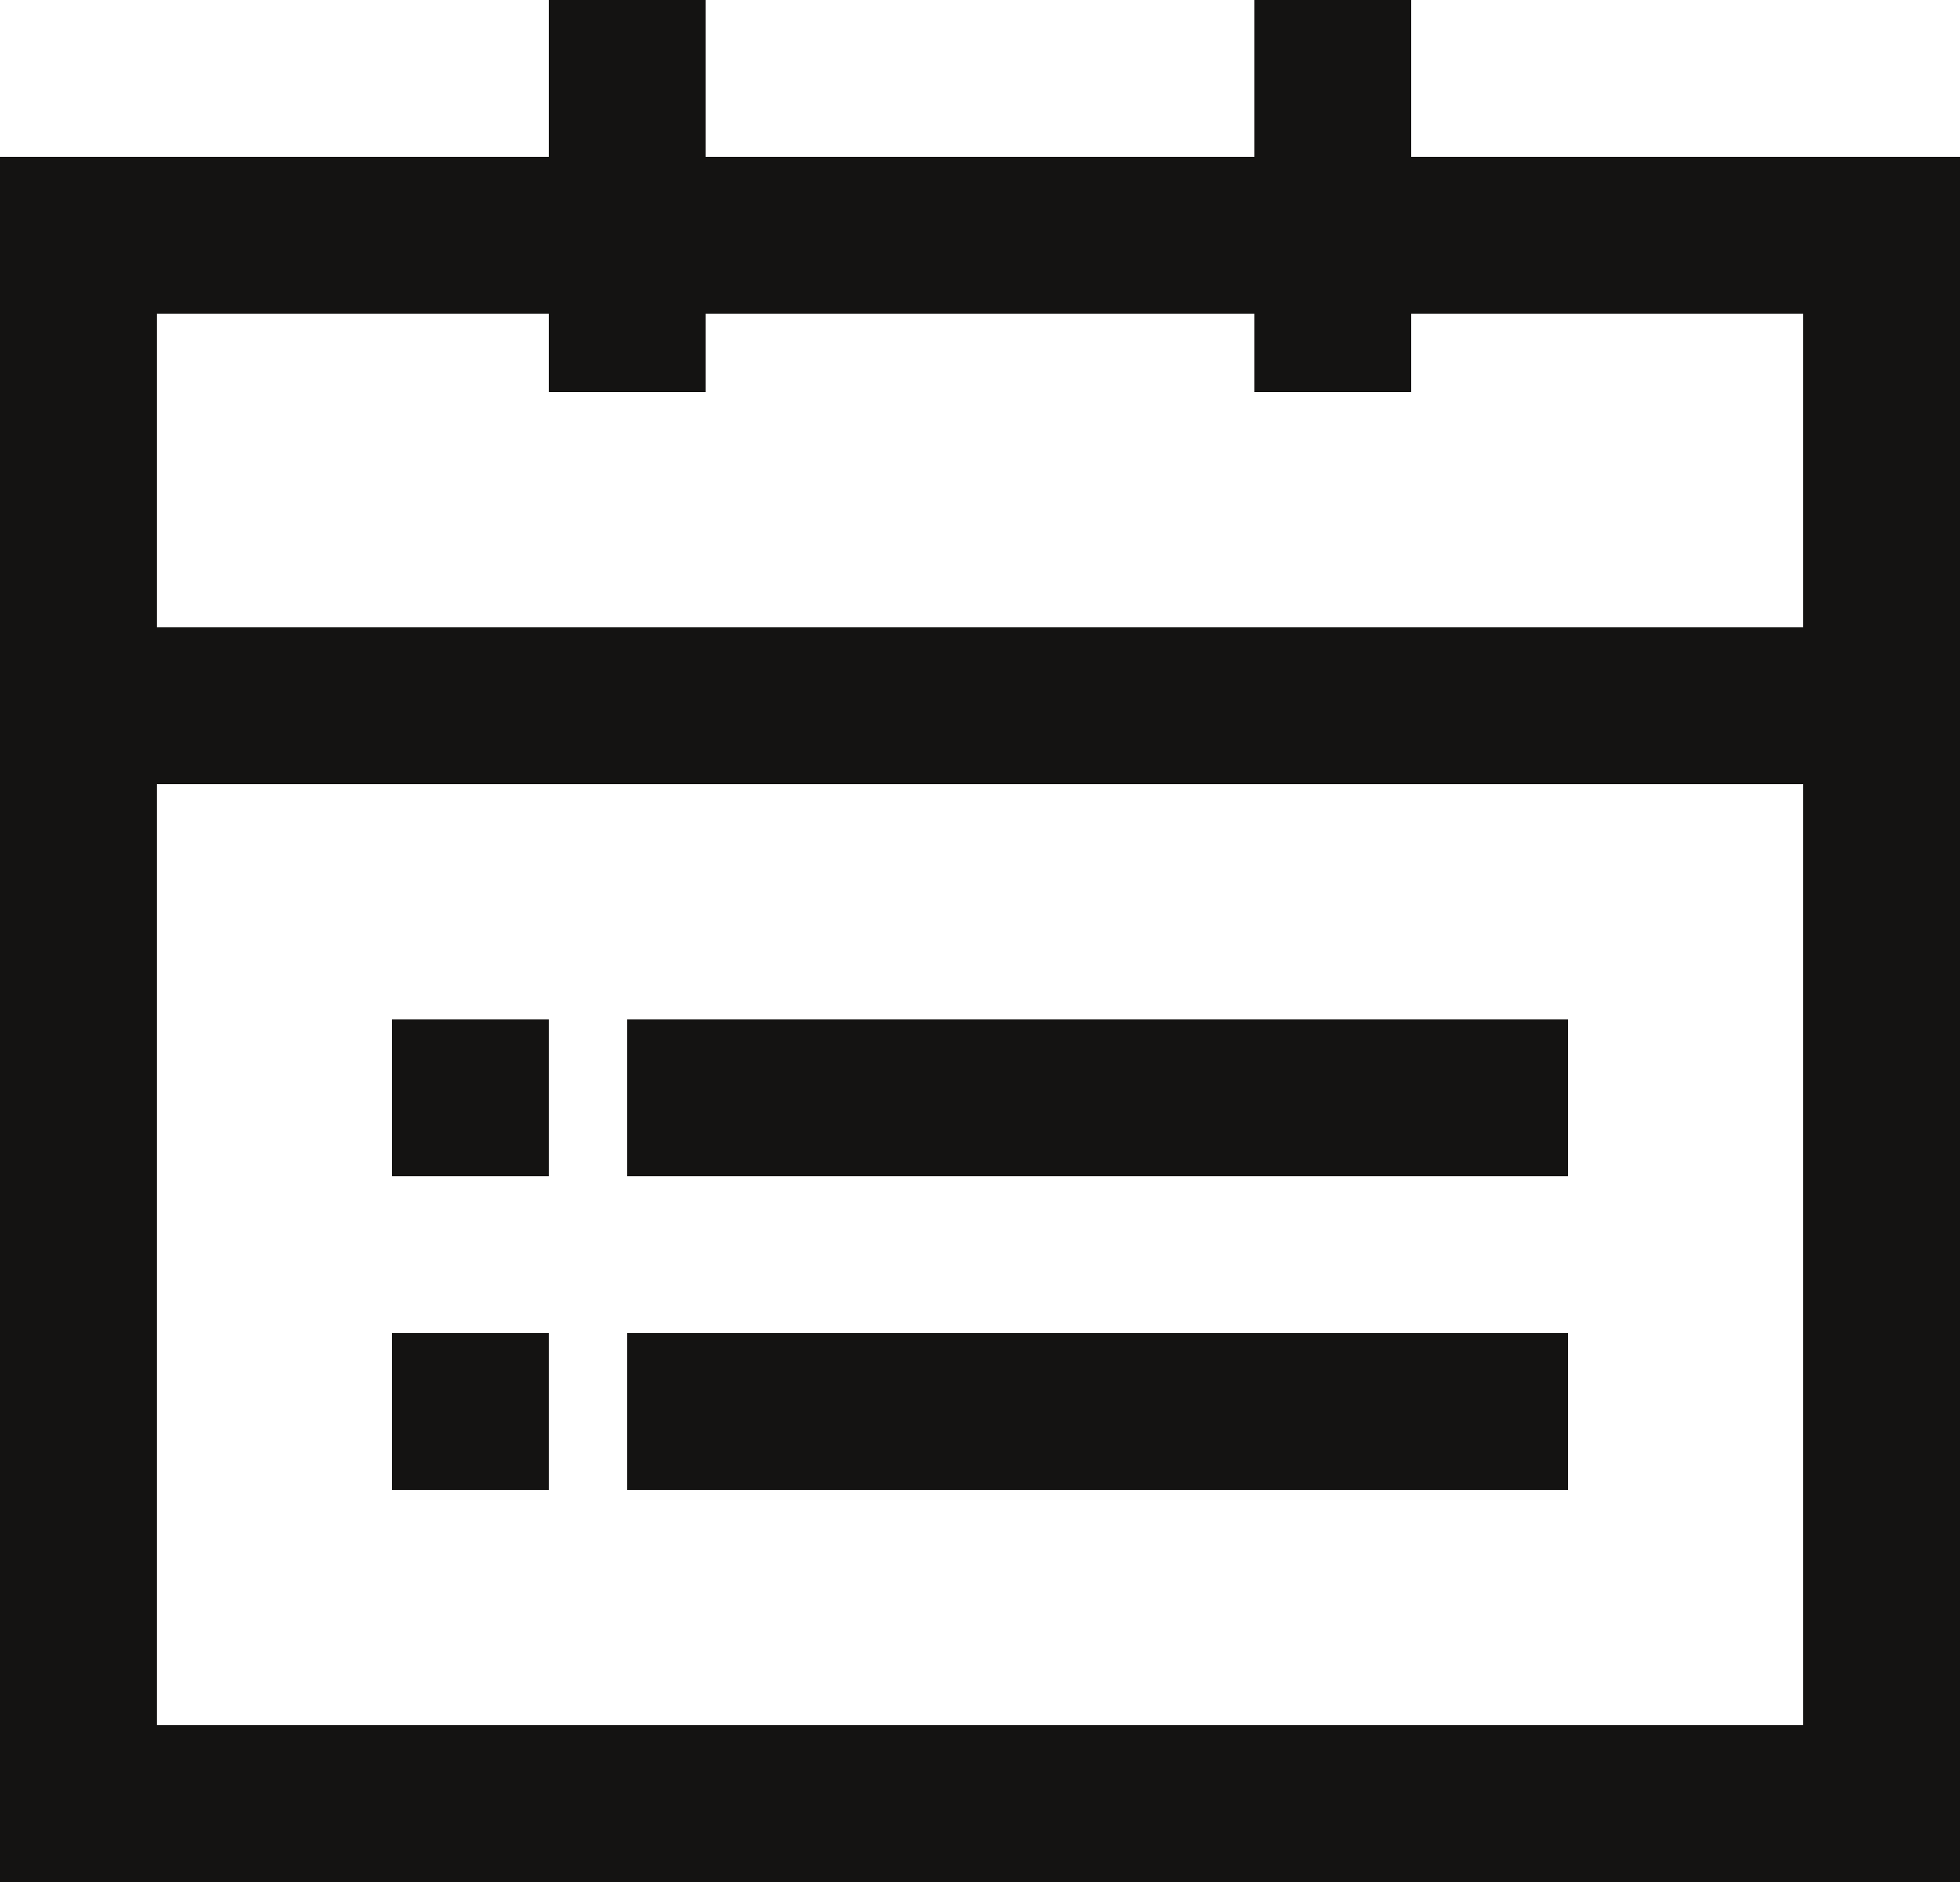
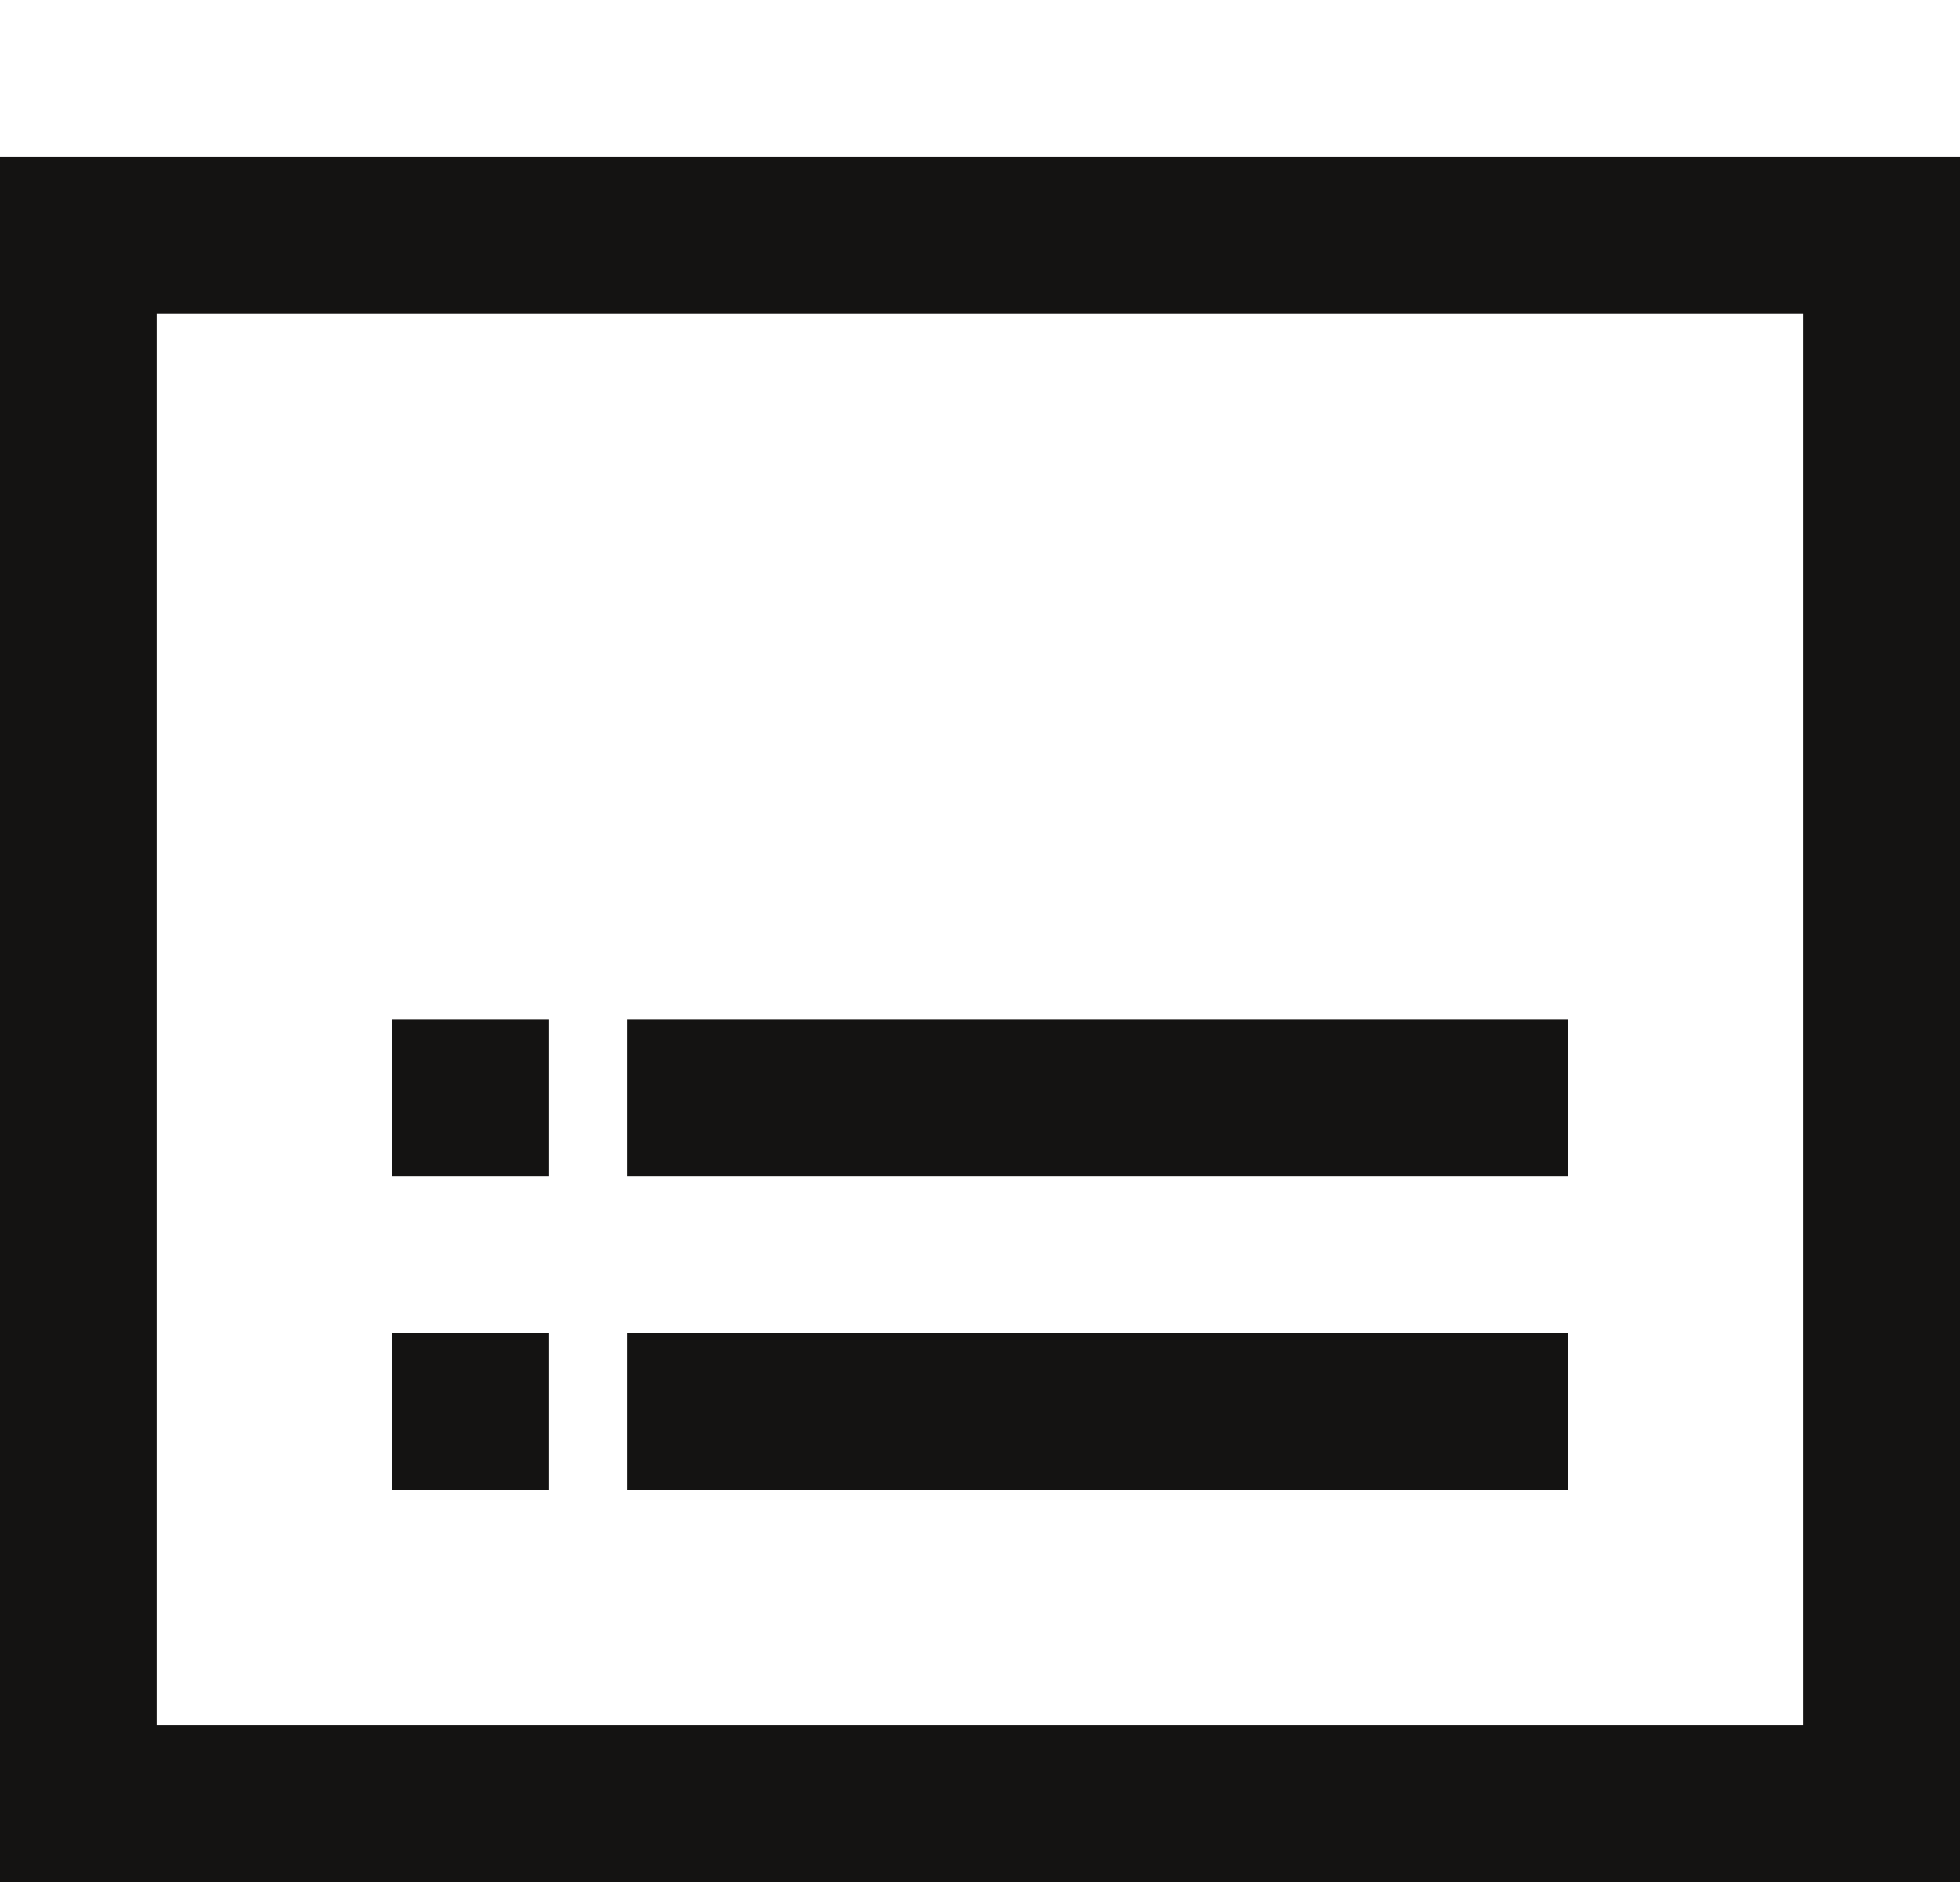
<svg xmlns="http://www.w3.org/2000/svg" width="25px" height="24px" viewBox="0 0 25 24" version="1.1">
  <title>calendar_icon</title>
  <g id="Page-1" stroke="none" stroke-width="1" fill="none" fill-rule="evenodd">
    <g id="calendar_icon">
-       <path d="M2,4 L2,22 L23,22 L23,4 L2,4 Z M0,2 L25,2 L25,24 L0,24 L0,2 Z" id="Rectangle" fill="#141312" fill-rule="nonzero" />
-       <rect id="Rectangle-2" stroke="#141312" x="7.5" y="0.5" width="1" height="4" />
-       <rect id="Rectangle-2-Copy" stroke="#141312" x="16.5" y="0.5" width="1" height="4" />
-       <rect id="Rectangle-3" stroke="#141312" x="2.5" y="8.5" width="21" height="1" />
+       <path d="M2,4 L2,22 L23,22 L23,4 L2,4 Z M0,2 L25,2 L25,24 L0,24 Z" id="Rectangle" fill="#141312" fill-rule="nonzero" />
      <rect id="Rectangle-3-Copy" stroke="#141312" x="5.5" y="13.5" width="1" height="1" />
      <rect id="Rectangle-3-Copy-3" stroke="#141312" x="5.5" y="17.5" width="1" height="1" />
      <rect id="Rectangle-3-Copy-2" stroke="#141312" x="8.5" y="13.5" width="11" height="1" />
      <rect id="Rectangle-3-Copy-4" stroke="#141312" x="8.5" y="17.5" width="11" height="1" />
    </g>
  </g>
</svg>